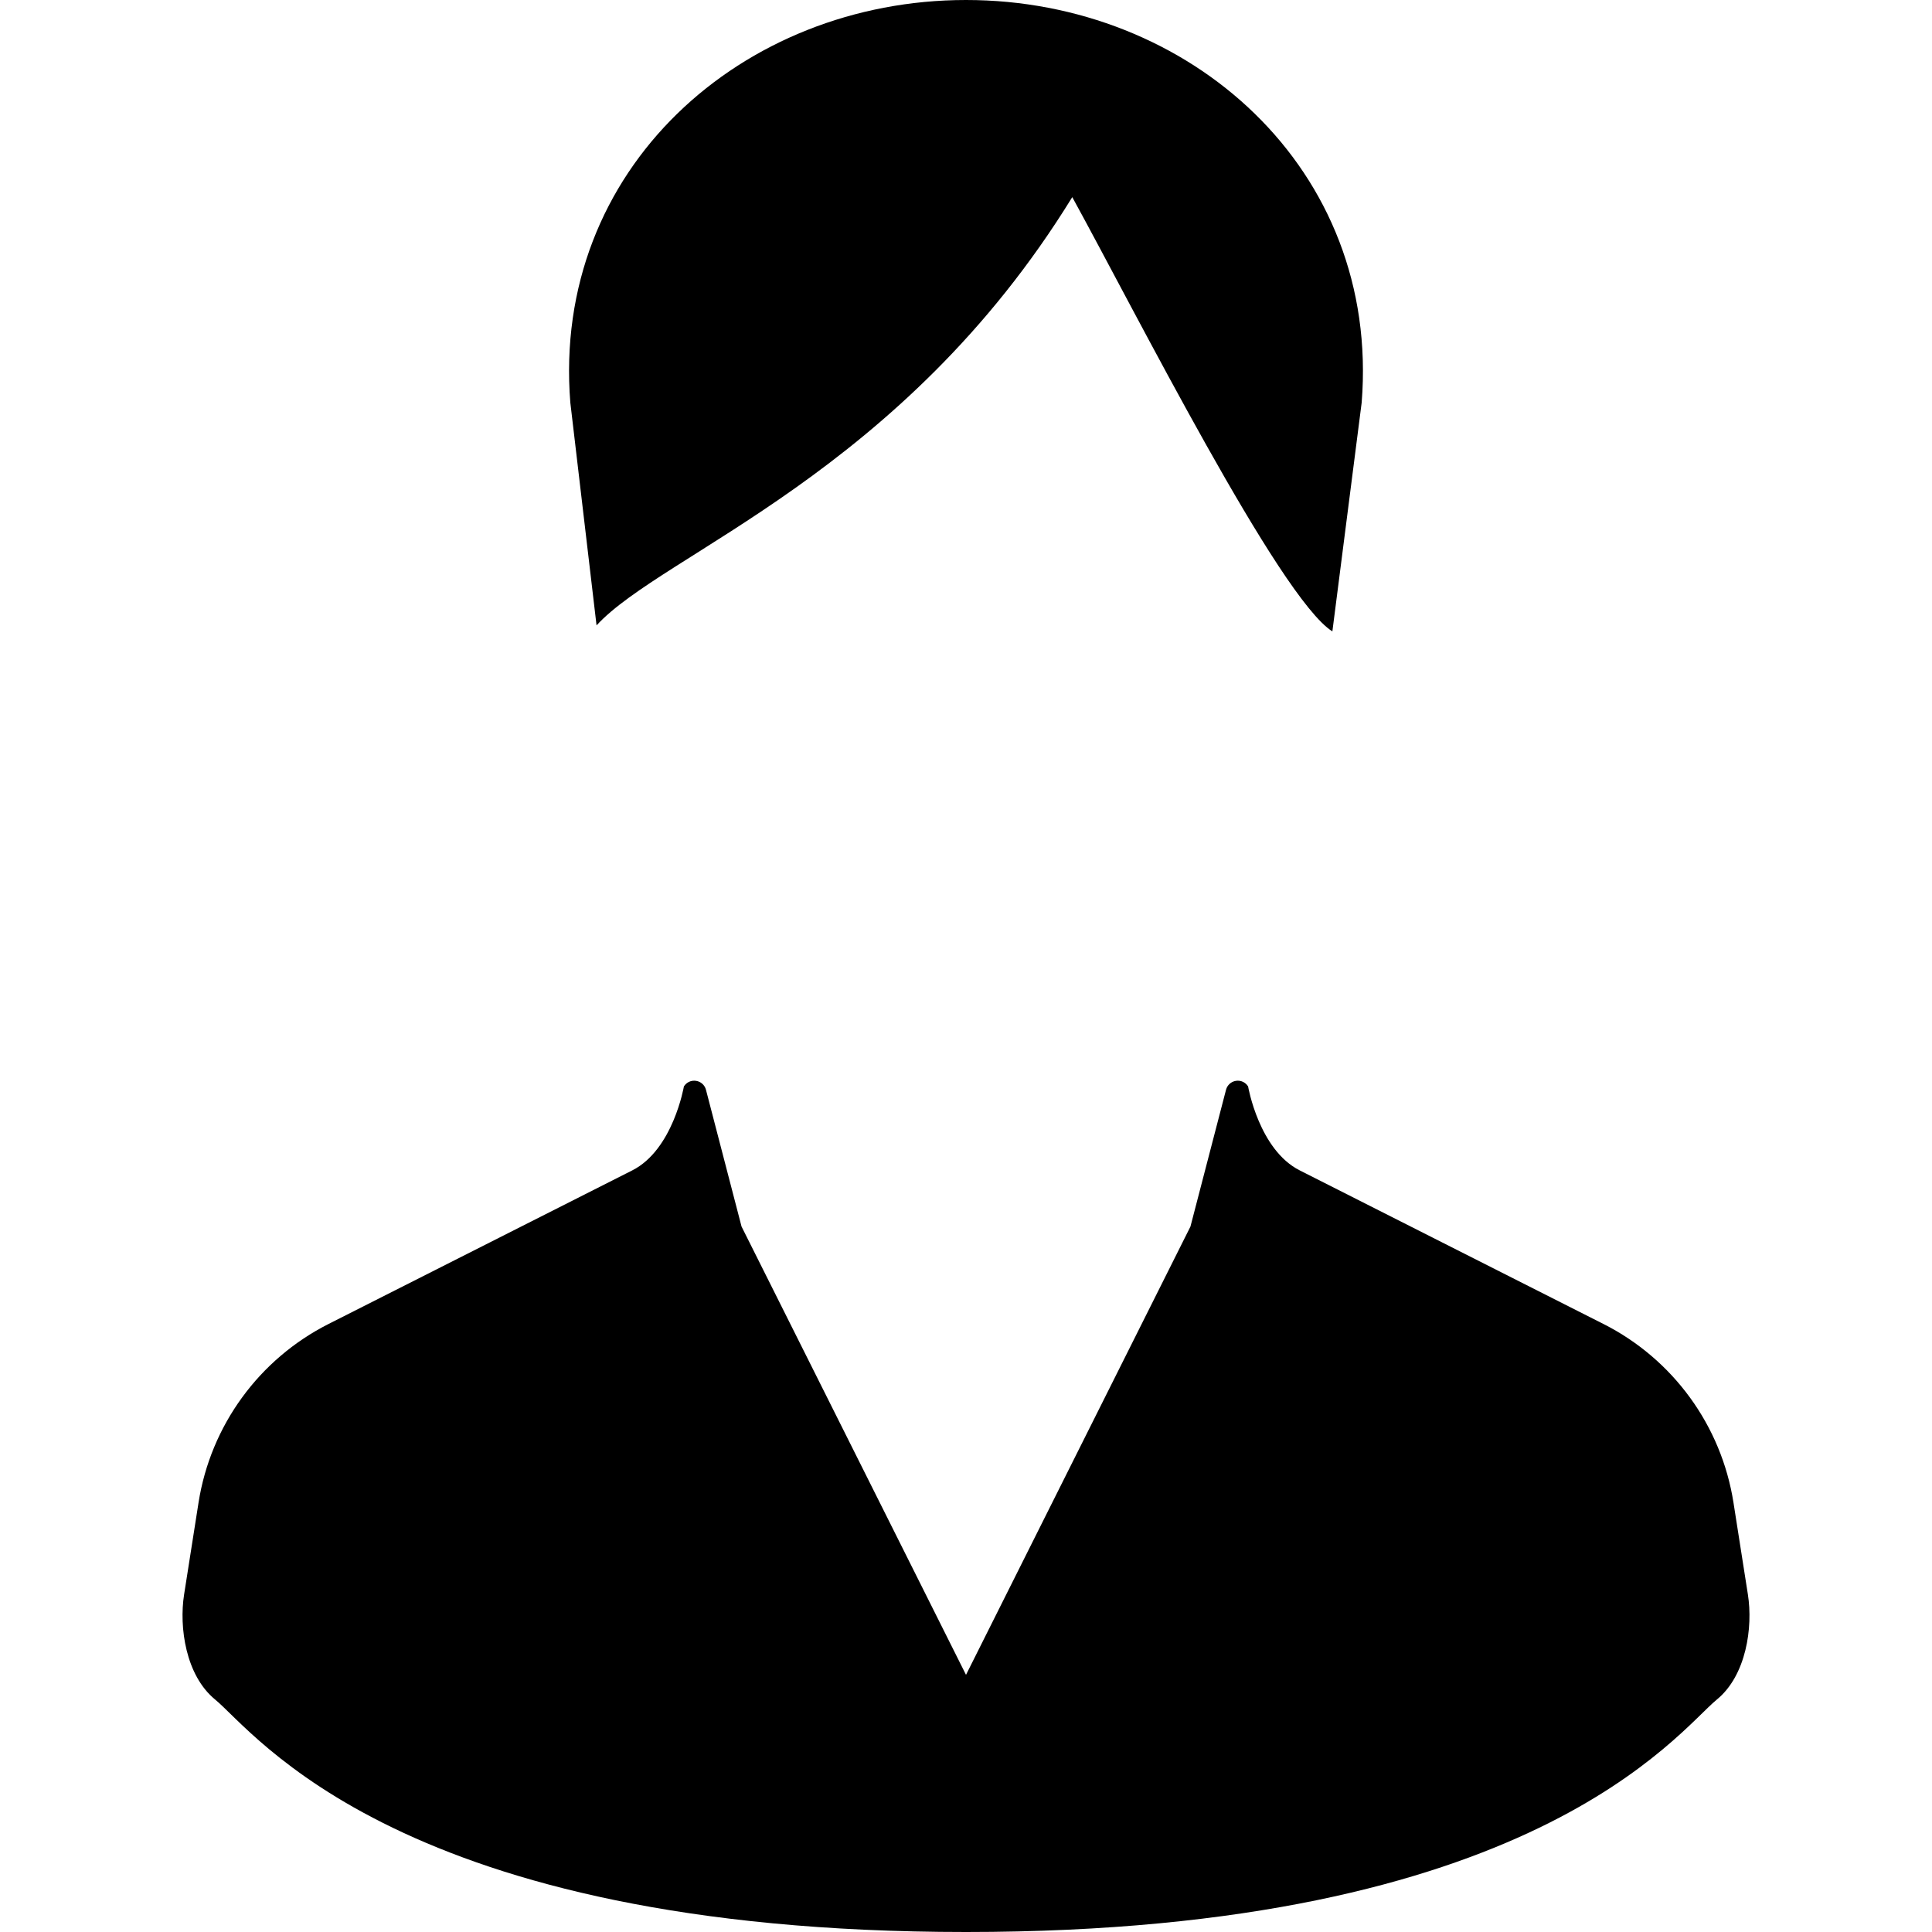
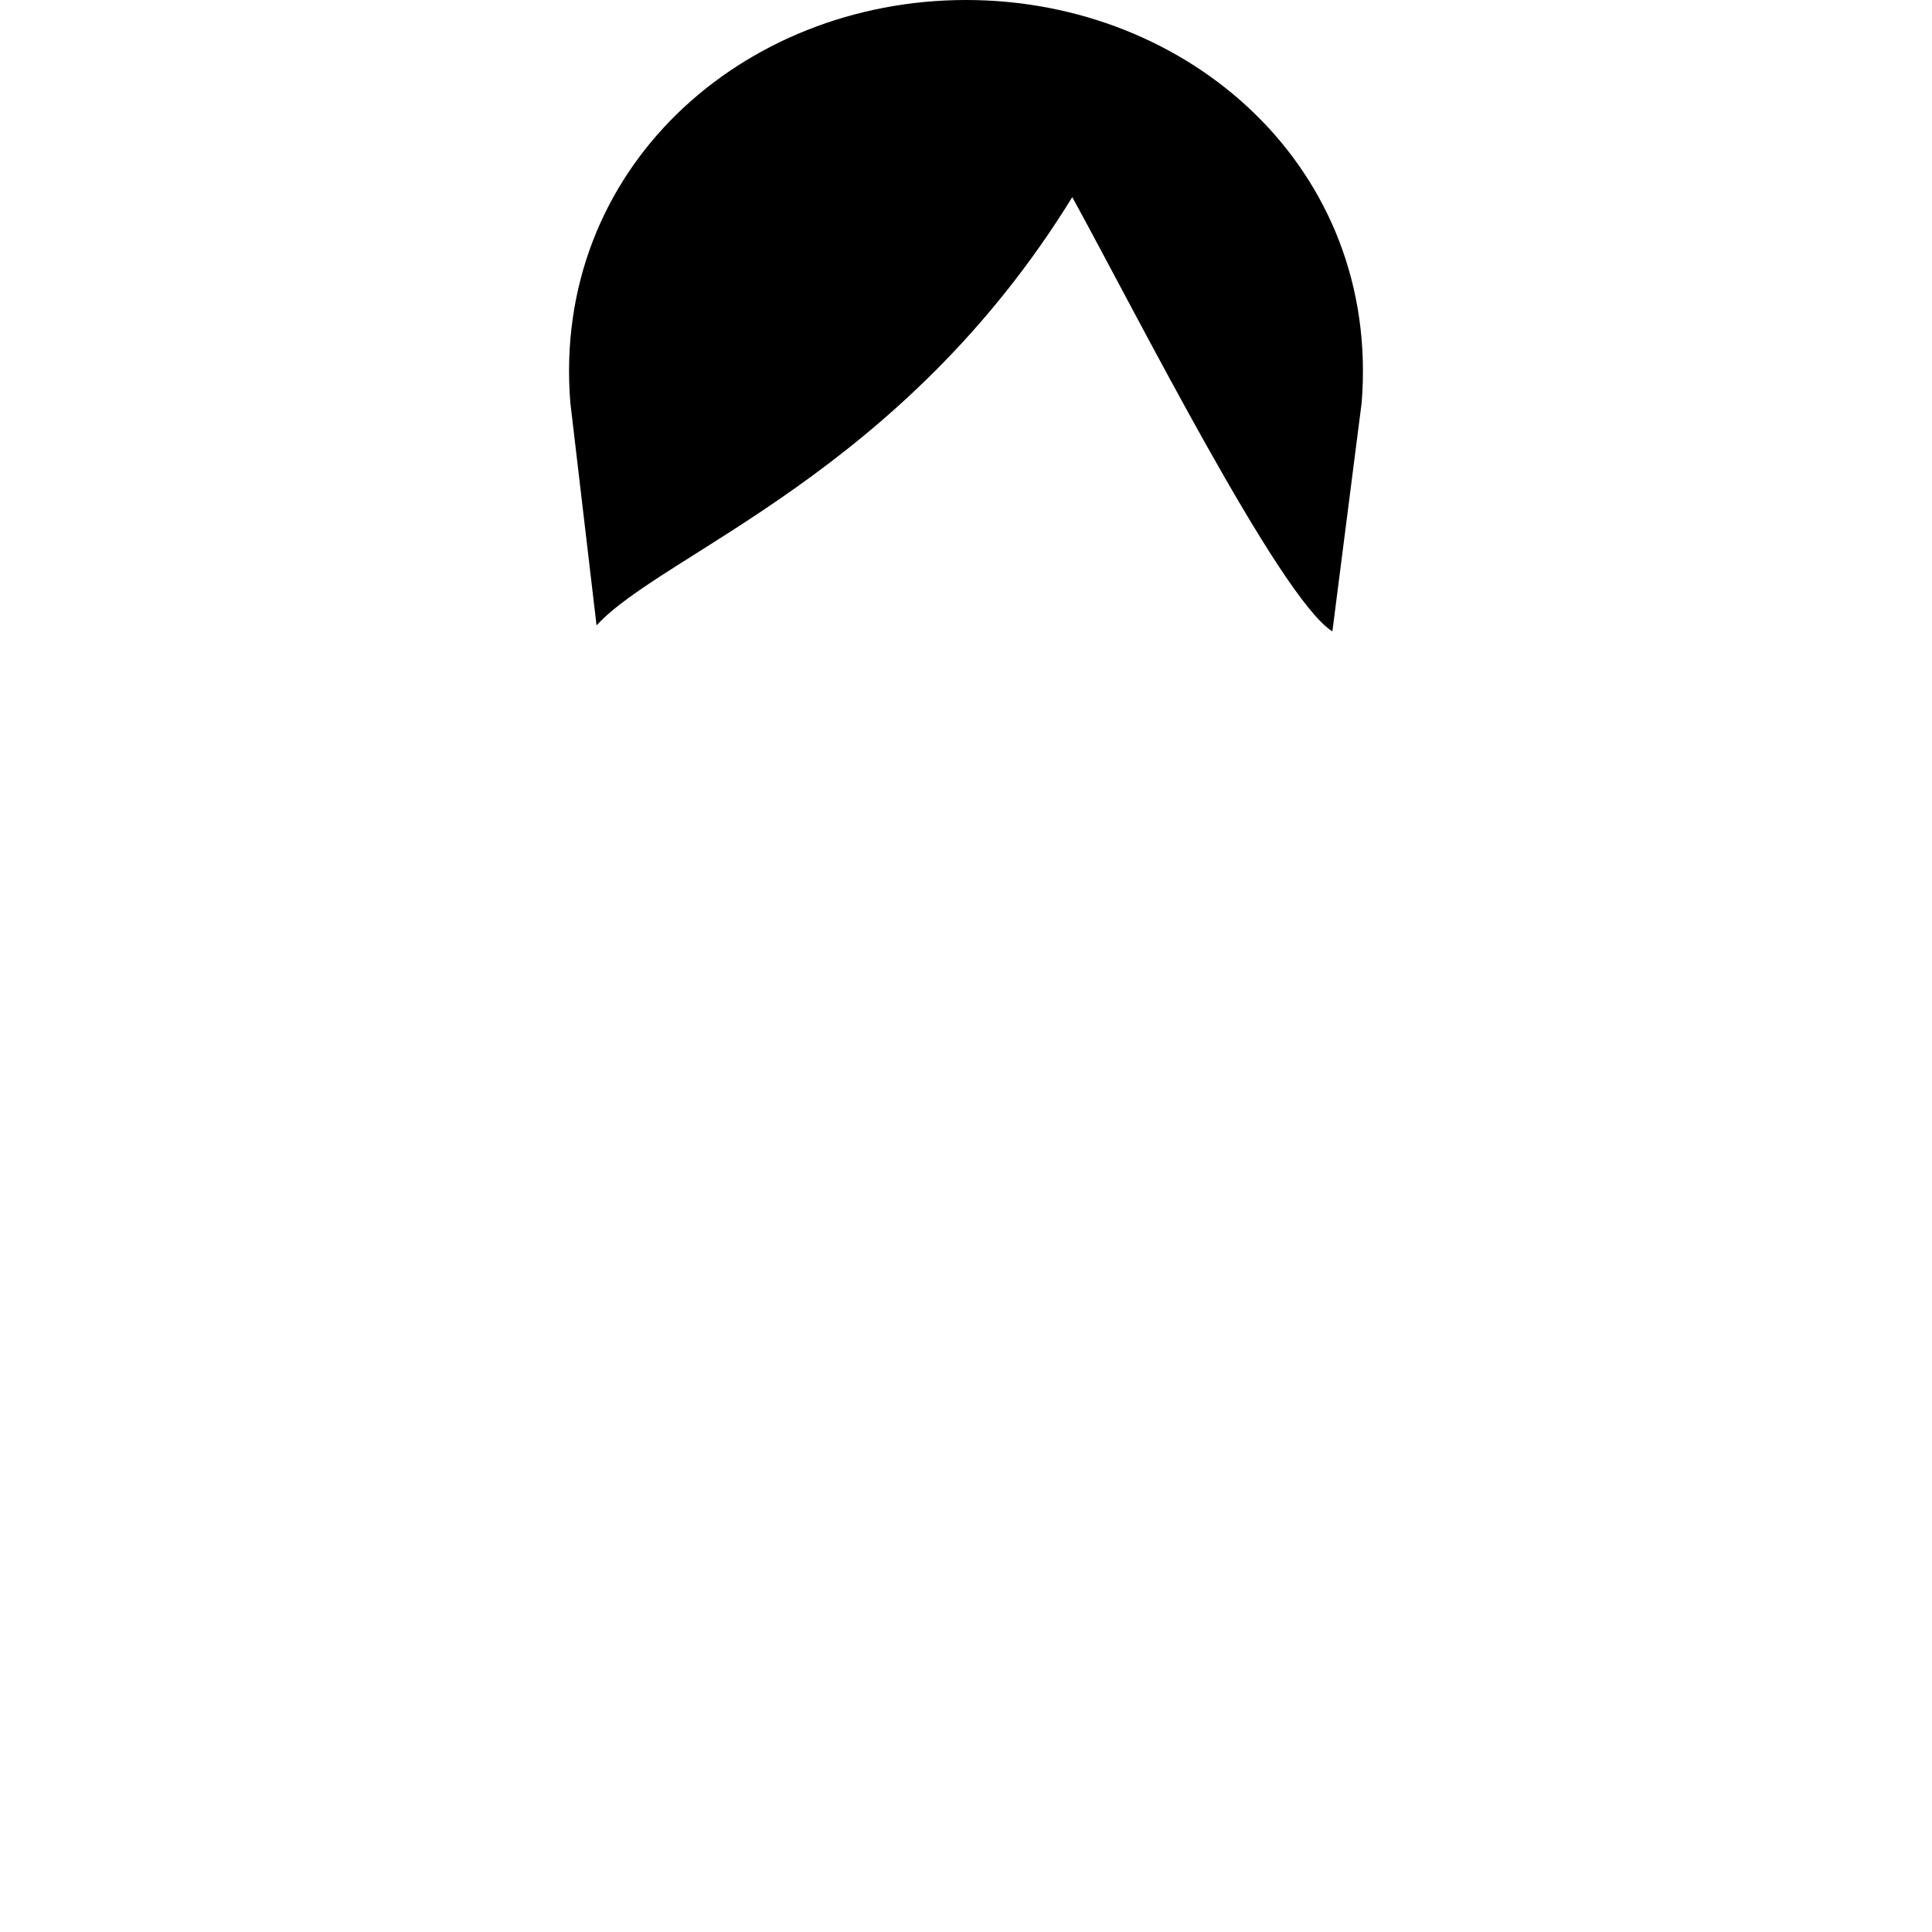
<svg xmlns="http://www.w3.org/2000/svg" height="800px" width="800px" version="1.1" id="_x32_" viewBox="0 0 512 512" xml:space="preserve">
  <style type="text/css">
	.st0{fill:#000000;}
</style>
  <g>
-     <path class="st0" d="M463.212,422.569l-3.82-24.35c-3.203-20.417-16.035-38.042-34.48-47.361l-80.472-40.693   c-10.813-5.46-13.678-22.243-13.678-22.243c-0.674-1.096-1.939-1.686-3.213-1.488c-1.274,0.188-2.309,1.113-2.637,2.359   l-9.43,36.254l-59.48,118.801l-59.484-118.801l-9.432-36.254c-0.326-1.246-1.362-2.172-2.637-2.359   c-1.274-0.197-2.537,0.392-3.211,1.488c0,0-2.865,16.783-13.68,22.243l-80.47,40.693c-18.442,9.319-31.272,26.944-34.475,47.361   l-3.826,24.35c-1.364,8.692,0.436,21.448,8.222,27.825C67.419,458.907,105.872,512,256.001,512   c150.123,0,188.574-53.093,198.988-61.606C462.78,444.017,464.579,431.261,463.212,422.569z" />
    <path class="st0" d="M158.091,165.732c17.582-19.181,80.906-40.103,126.072-113.491c16.65,30.279,54.971,106.363,68.93,115.083   l7.764-60.632C365.812,44.768,315.278,0,256.001,0c-59.283,0-109.814,44.768-104.86,106.692L158.091,165.732z" />
  </g>
</svg>